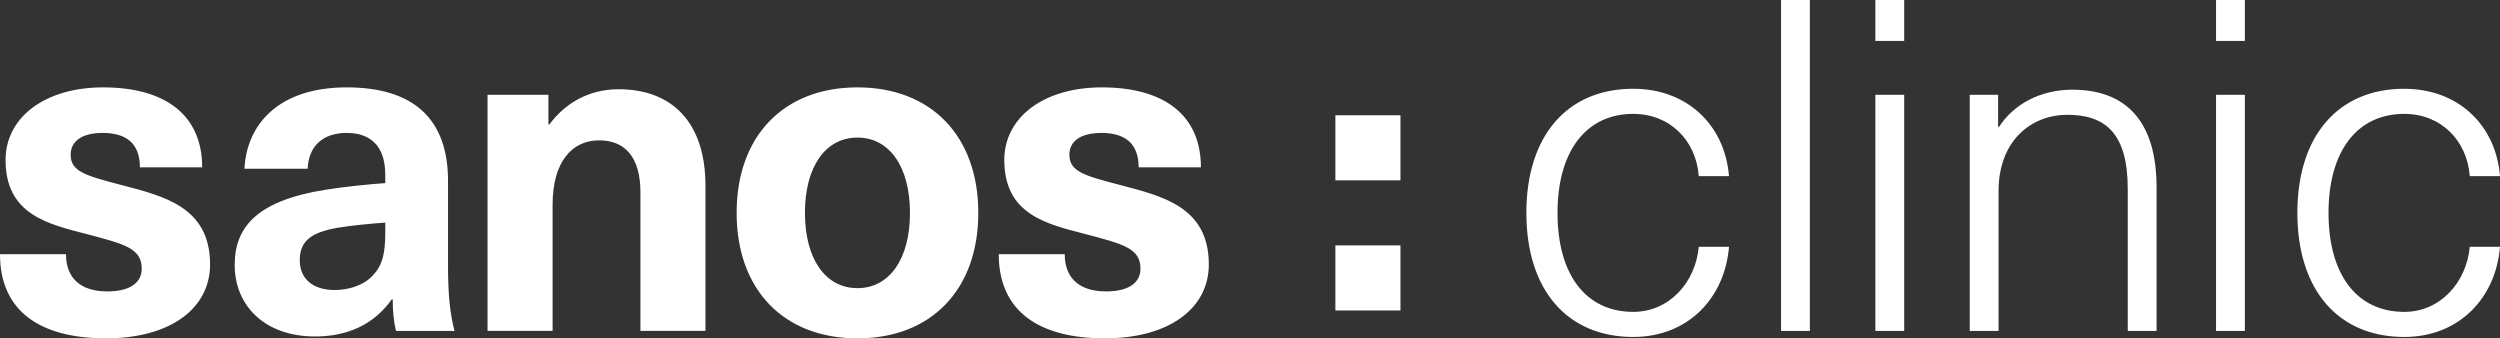
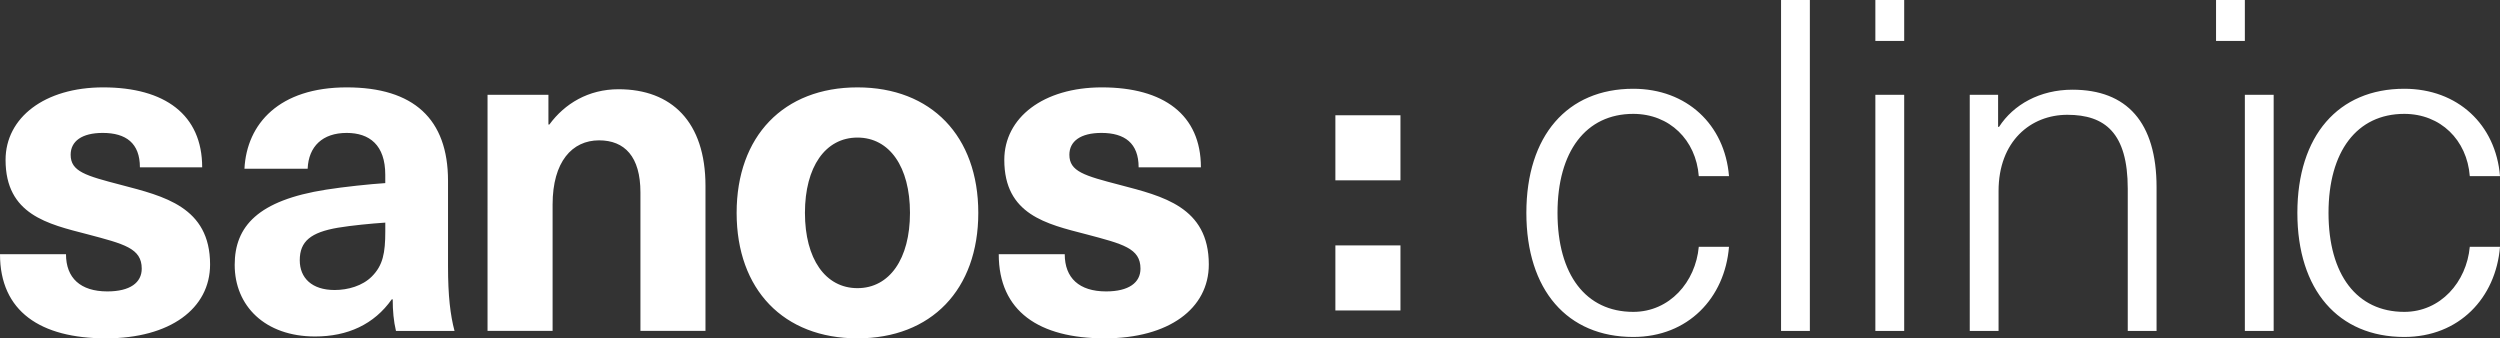
<svg xmlns="http://www.w3.org/2000/svg" id="uuid-dbd80600-3c6a-4561-959d-0a687a6aa303" data-name="Artwork" viewBox="0 0 1477.78 200">
  <rect x="0" y="0" width="1477.78" height="200" fill="#333333" stroke="none" />
  <defs>
    <style>      .uuid-d580ae18-e5a5-499f-b92b-0c36725d9e30 {        fill: #fff;      }    </style>
  </defs>
-   <path class="uuid-d580ae18-e5a5-499f-b92b-0c36725d9e30" d="M827.83,106.59h-38.47v-38.47h38.47v38.47ZM827.83,145.05h-38.47v38.47h38.47v-38.47ZM1421.19,52.47c31.59,0,54.12,21.16,56.59,51.65h-17.86c-1.65-21.43-17.31-36.81-38.73-36.81-28.02,0-44.78,22.25-44.78,58.52,0,36.54,16.76,58.52,44.78,58.52,21.43,0,36.81-17.59,38.73-38.46h17.86c-2.47,30.22-24.17,53.29-56.59,53.29-39.01,0-63.19-27.74-63.19-73.35,0-45.61,24.18-73.36,63.19-73.36M1326.96,195.6h-17.03V56.04h17.03v139.56ZM1326.96,24.18h-17.03V0h17.03v24.18ZM1225.05,53.02c32.14,0,49.72,19.23,49.72,57.69v84.89h-17.03v-84.06c0-32.97-13.46-43.68-35.71-43.68-21.7,0-40.66,15.66-40.66,45.06v82.69h-17.03V56.04h16.76v18.96h.55c8.5-13.18,24.16-21.98,43.4-21.98M1125.59,195.6h-17.04V56.04h17.04v139.56ZM1125.59,24.18h-17.04V0h17.04v24.18ZM1069.83,195.6h-17.03V0h17.03v195.6ZM965.44,52.47c31.59,0,54.12,21.16,56.59,51.65h-17.86c-1.65-21.43-17.31-36.81-38.73-36.81-28.02,0-44.78,22.25-44.78,58.52,0,36.54,16.76,58.52,44.78,58.52,21.43,0,36.82-17.59,38.73-38.46h17.86c-2.47,30.22-24.17,53.29-56.59,53.29-39.01,0-63.19-27.74-63.19-73.35,0-45.61,24.17-73.36,63.19-73.36M651.35,51.65c36.54,0,58.52,16.21,58.52,47.25h-36.81c0-14.29-8.24-20.33-21.98-20.33-12.36,0-18.96,4.94-18.96,12.91,0,9.89,8.79,12.36,29.95,17.86,25,6.59,52.47,12.91,52.47,46.98,0,26.1-23.62,43.68-61.53,43.68-38.74,0-62.64-15.93-62.64-49.72h39.01c0,14.02,8.52,21.98,24.45,21.98,13.46,0,20.32-5.22,20.32-13.46,0-12.09-10.44-14.57-32.14-20.33-23.35-6.05-48.36-11.54-48.36-43.96.01-25,23.09-42.86,57.7-42.86M506.85,81.32c-18.95,0-31.04,17.31-31.04,44.51s12.09,44.5,31.04,44.5,31.05-17.31,31.05-44.5-12.09-44.51-31.05-44.51M506.85,51.65c43.68,0,71.43,28.85,71.43,74.18s-27.74,74.17-71.43,74.17-71.42-28.84-71.42-74.17c0-45.33,27.74-74.18,71.42-74.18M365.65,52.75c31.31,0,51.37,19.23,51.37,57.14v85.71h-38.45v-81.87c0-21.16-9.34-30.77-24.45-30.77-15.93,0-27.47,12.64-27.47,37.92v74.72h-38.46V56.04h35.99v17.59h.54c9.07-12.36,23.07-20.88,40.93-20.88M227.74,131.59c-8.24.55-19.78,1.65-28.02,3.02-15.93,2.75-22.53,7.97-22.53,19.23,0,10.45,7.15,17.59,20.61,17.59,7.97,0,16.48-2.48,21.98-7.97,6.6-6.59,7.97-14.01,7.97-26.64v-5.23h-.01ZM204.94,51.65c39.56,0,59.89,18.68,59.89,55.22v50.55c0,17.58,1.37,28.85,3.84,38.18h-34.61c-1.37-5.77-1.92-11.81-1.92-18.68h-.55c-10.44,14.83-26.1,21.98-45.33,21.98-29.67,0-47.53-18.13-47.53-42.31,0-22.8,13.74-38.18,54.12-44.5,10.44-1.65,26.1-3.3,34.89-3.85v-4.94c0-17.59-9.34-24.73-22.8-24.73-14.29,0-22.53,7.97-23.08,21.16h-37.36c1.38-26.65,20.61-48.08,60.44-48.08M60.99,51.65c36.54,0,58.52,16.21,58.52,47.25h-36.81c0-14.29-8.24-20.33-21.98-20.33-12.36,0-18.96,4.94-18.96,12.91,0,9.89,8.79,12.36,29.94,17.86,25,6.59,52.48,12.91,52.48,46.98,0,26.1-23.63,43.68-61.54,43.68-38.73,0-62.64-15.93-62.64-49.72h39.01c0,14.02,8.51,21.98,24.45,21.98,13.46,0,20.32-5.22,20.32-13.46,0-12.09-10.44-14.57-32.14-20.33-23.34-6.05-48.35-11.54-48.35-43.96.01-25,23.09-42.86,57.7-42.86" />
+   <path class="uuid-d580ae18-e5a5-499f-b92b-0c36725d9e30" d="M827.83,106.59h-38.47v-38.47h38.47v38.47ZM827.83,145.05h-38.47v38.47h38.47v-38.47ZM1421.19,52.47c31.59,0,54.12,21.16,56.59,51.65h-17.86c-1.65-21.43-17.31-36.81-38.73-36.81-28.02,0-44.78,22.25-44.78,58.52,0,36.54,16.76,58.52,44.78,58.52,21.43,0,36.81-17.59,38.73-38.46h17.86c-2.47,30.22-24.17,53.29-56.59,53.29-39.01,0-63.19-27.74-63.19-73.35,0-45.61,24.18-73.36,63.19-73.36M1326.96,195.6V56.04h17.03v139.56ZM1326.96,24.18h-17.03V0h17.03v24.18ZM1225.05,53.02c32.14,0,49.72,19.23,49.72,57.69v84.89h-17.03v-84.06c0-32.97-13.46-43.68-35.71-43.68-21.7,0-40.66,15.66-40.66,45.06v82.69h-17.03V56.04h16.76v18.96h.55c8.5-13.18,24.16-21.98,43.4-21.98M1125.59,195.6h-17.04V56.04h17.04v139.56ZM1125.59,24.18h-17.04V0h17.04v24.18ZM1069.83,195.6h-17.03V0h17.03v195.6ZM965.44,52.47c31.59,0,54.12,21.16,56.59,51.65h-17.86c-1.65-21.43-17.31-36.81-38.73-36.81-28.02,0-44.78,22.25-44.78,58.52,0,36.54,16.76,58.52,44.78,58.52,21.43,0,36.82-17.59,38.73-38.46h17.86c-2.47,30.22-24.17,53.29-56.59,53.29-39.01,0-63.19-27.74-63.19-73.35,0-45.61,24.17-73.36,63.19-73.36M651.35,51.65c36.54,0,58.52,16.21,58.52,47.25h-36.81c0-14.29-8.24-20.33-21.98-20.33-12.36,0-18.96,4.94-18.96,12.91,0,9.89,8.79,12.36,29.95,17.86,25,6.59,52.47,12.91,52.47,46.98,0,26.1-23.62,43.68-61.53,43.68-38.74,0-62.64-15.93-62.64-49.72h39.01c0,14.02,8.52,21.98,24.45,21.98,13.46,0,20.32-5.22,20.32-13.46,0-12.09-10.44-14.57-32.14-20.33-23.35-6.05-48.36-11.54-48.36-43.96.01-25,23.09-42.86,57.7-42.86M506.85,81.32c-18.95,0-31.04,17.31-31.04,44.51s12.09,44.5,31.04,44.5,31.05-17.31,31.05-44.5-12.09-44.51-31.05-44.51M506.85,51.65c43.68,0,71.43,28.85,71.43,74.18s-27.74,74.17-71.43,74.17-71.42-28.84-71.42-74.17c0-45.33,27.74-74.18,71.42-74.18M365.65,52.75c31.31,0,51.37,19.23,51.37,57.14v85.71h-38.45v-81.87c0-21.16-9.34-30.77-24.45-30.77-15.93,0-27.47,12.64-27.47,37.92v74.72h-38.46V56.04h35.99v17.59h.54c9.07-12.36,23.07-20.88,40.93-20.88M227.74,131.59c-8.24.55-19.78,1.65-28.02,3.02-15.93,2.75-22.53,7.97-22.53,19.23,0,10.45,7.15,17.59,20.61,17.59,7.97,0,16.48-2.48,21.98-7.97,6.6-6.59,7.97-14.01,7.97-26.64v-5.23h-.01ZM204.94,51.65c39.56,0,59.89,18.68,59.89,55.22v50.55c0,17.58,1.37,28.85,3.84,38.18h-34.61c-1.37-5.77-1.92-11.81-1.92-18.68h-.55c-10.44,14.83-26.1,21.98-45.33,21.98-29.67,0-47.53-18.13-47.53-42.31,0-22.8,13.74-38.18,54.12-44.5,10.44-1.65,26.1-3.3,34.89-3.85v-4.94c0-17.59-9.34-24.73-22.8-24.73-14.29,0-22.53,7.97-23.08,21.16h-37.36c1.38-26.65,20.61-48.08,60.44-48.08M60.99,51.65c36.54,0,58.52,16.21,58.52,47.25h-36.81c0-14.29-8.24-20.33-21.98-20.33-12.36,0-18.96,4.94-18.96,12.91,0,9.89,8.79,12.36,29.94,17.86,25,6.59,52.48,12.91,52.48,46.98,0,26.1-23.63,43.68-61.54,43.68-38.73,0-62.64-15.93-62.64-49.72h39.01c0,14.02,8.51,21.98,24.45,21.98,13.46,0,20.32-5.22,20.32-13.46,0-12.09-10.44-14.57-32.14-20.33-23.34-6.05-48.35-11.54-48.35-43.96.01-25,23.09-42.86,57.7-42.86" />
</svg>